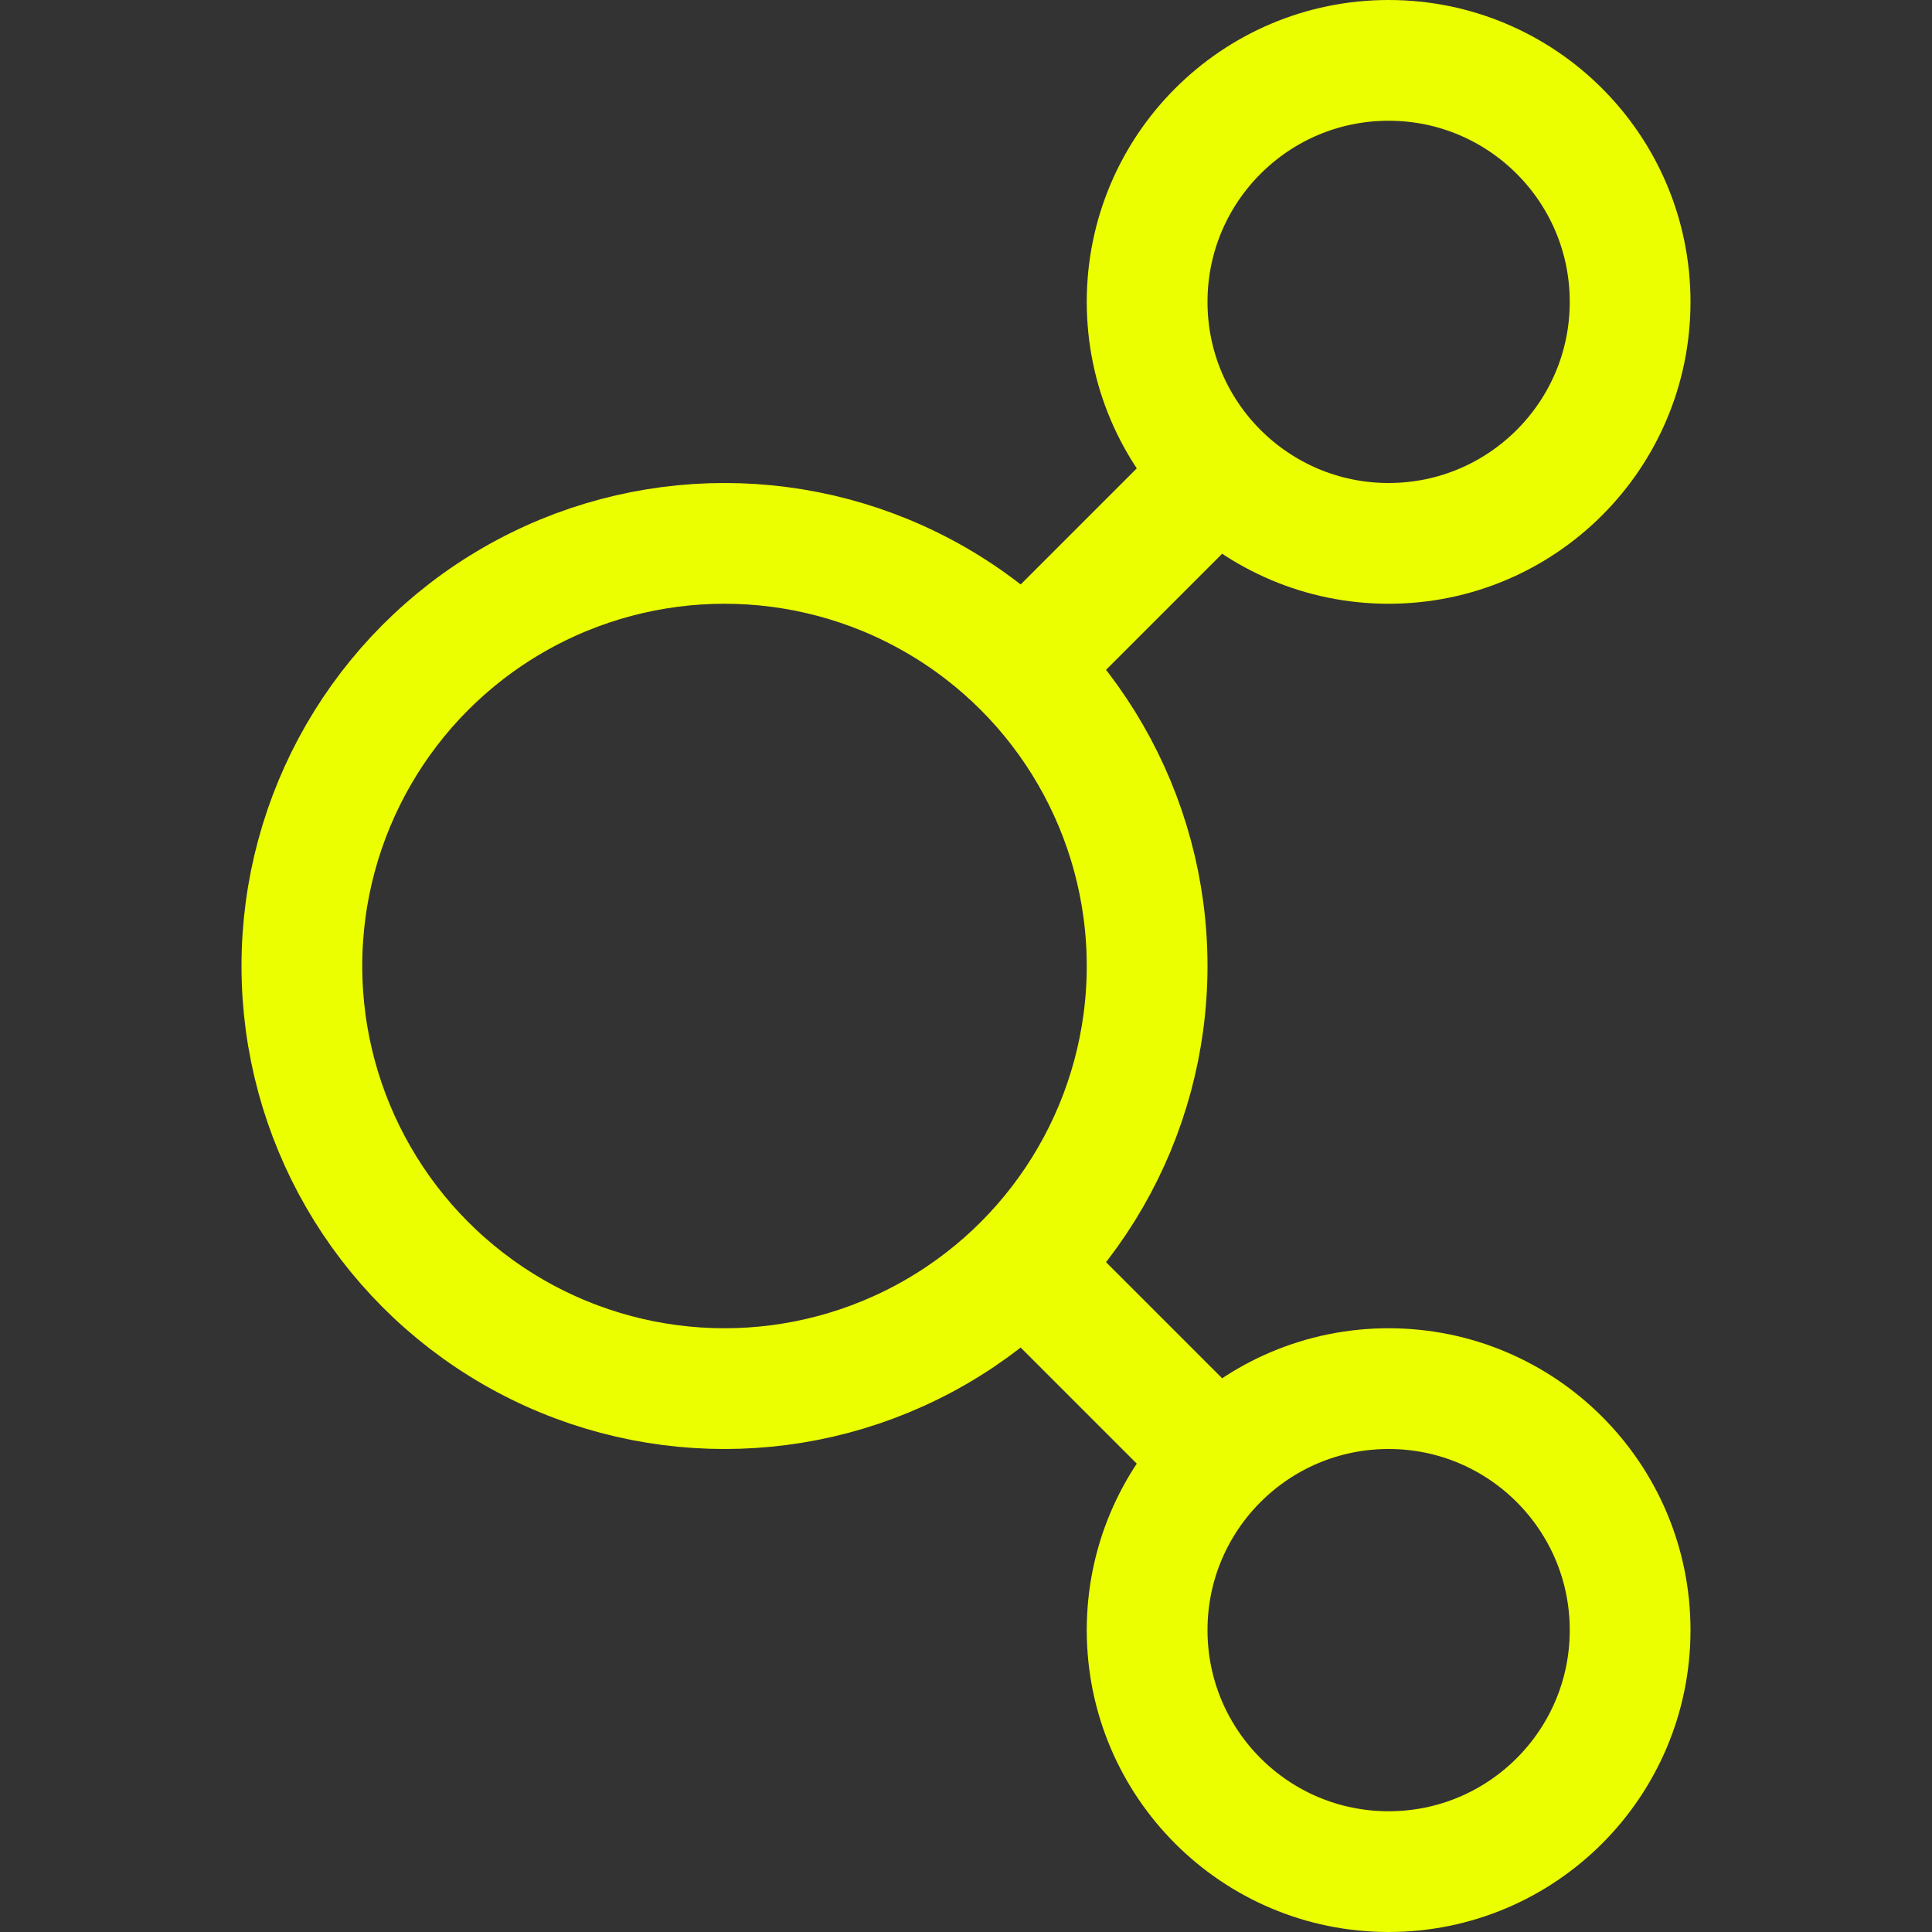
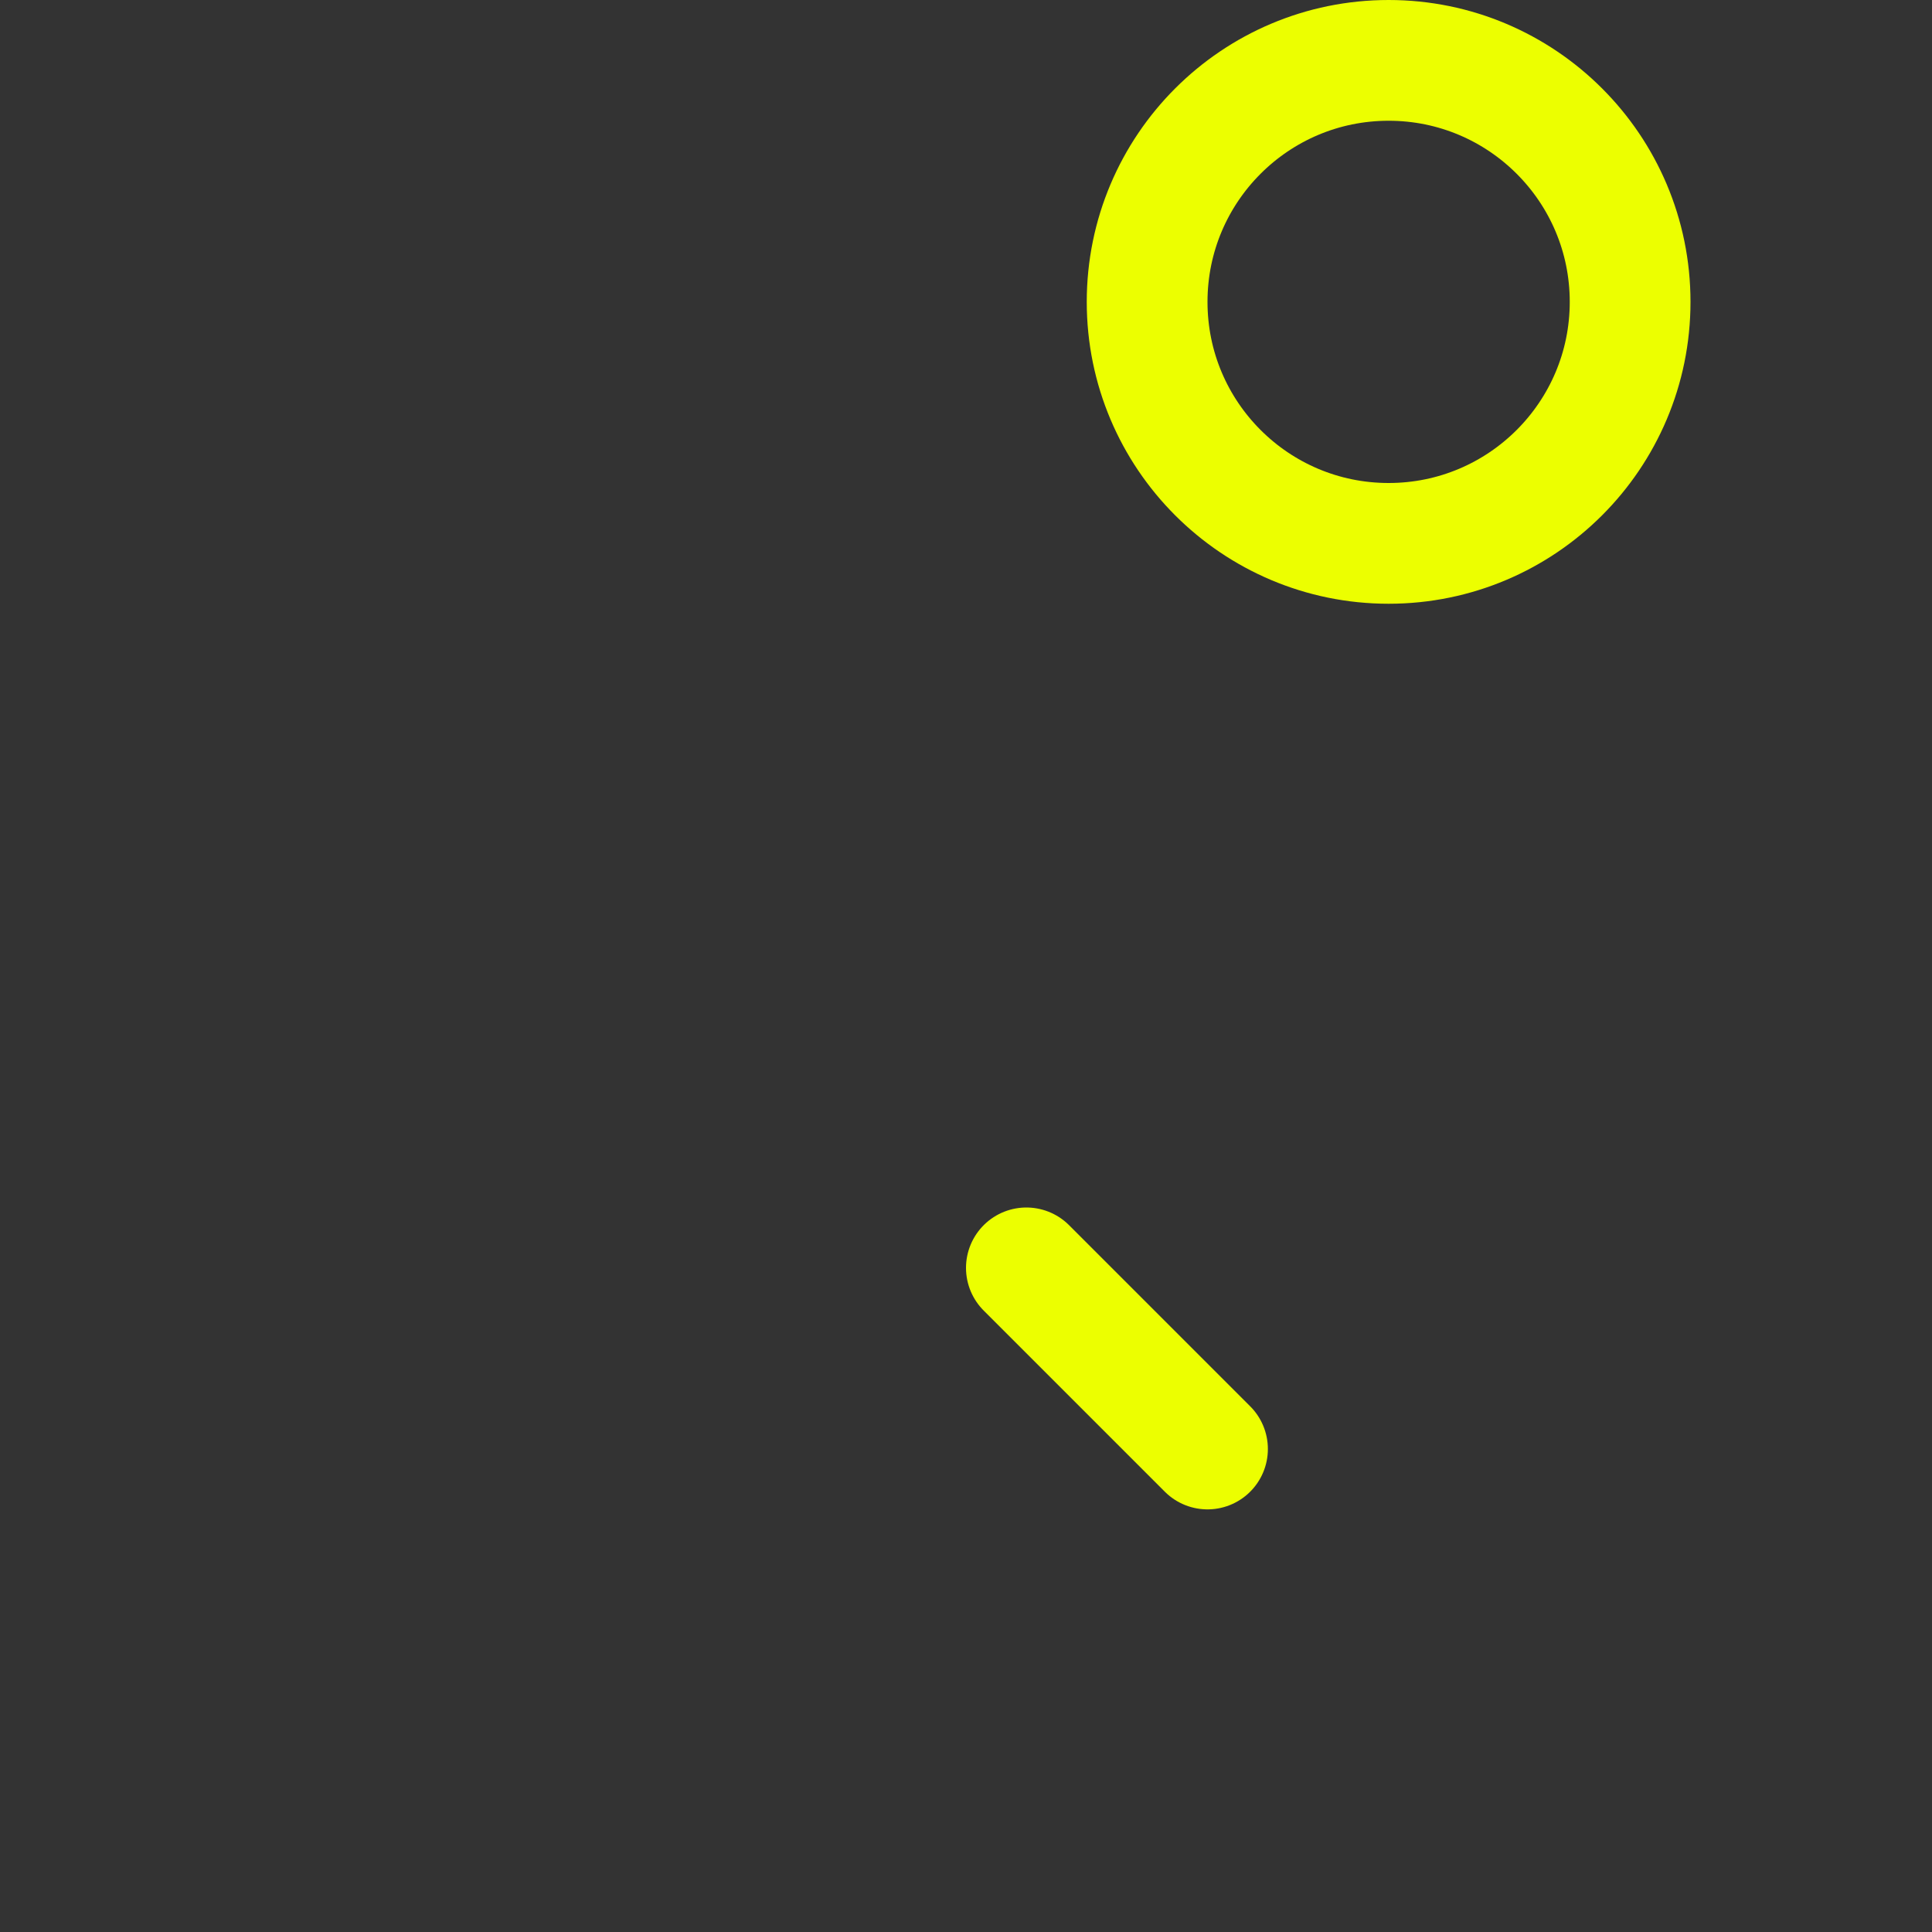
<svg xmlns="http://www.w3.org/2000/svg" viewBox="0 0 32 32">
  <rect x="0" y="0" width="32" height="32" fill="#333333" stroke="none" />
  <defs>
    <style>.cls-1{fill:none;stroke:#000;stroke-linecap:round;stroke-linejoin:round;stroke-width:2px;}</style>
  </defs>
  <title />
  <g data-name="24-link" id="_24-link">
-     <circle cx="12" cy="16" r="7" stroke="#ecff00" stroke-width="2px" stroke-linecap="round" original-stroke="#000000" fill="none" />
    <circle cx="23" cy="5" r="4" stroke="#ecff00" stroke-width="2px" stroke-linecap="round" original-stroke="#000000" fill="none" />
-     <line x1="17" x2="20" y1="11" y2="8" stroke="#ecff00" stroke-width="2px" stroke-linecap="round" original-stroke="#000000" fill="none" />
-     <circle cx="23" cy="27" r="4" stroke="#ecff00" stroke-width="2px" stroke-linecap="round" original-stroke="#000000" fill="none" />
    <line x1="17" x2="20" y1="21" y2="24" stroke="#ecff00" stroke-width="2px" stroke-linecap="round" original-stroke="#000000" fill="none" />
  </g>
</svg>